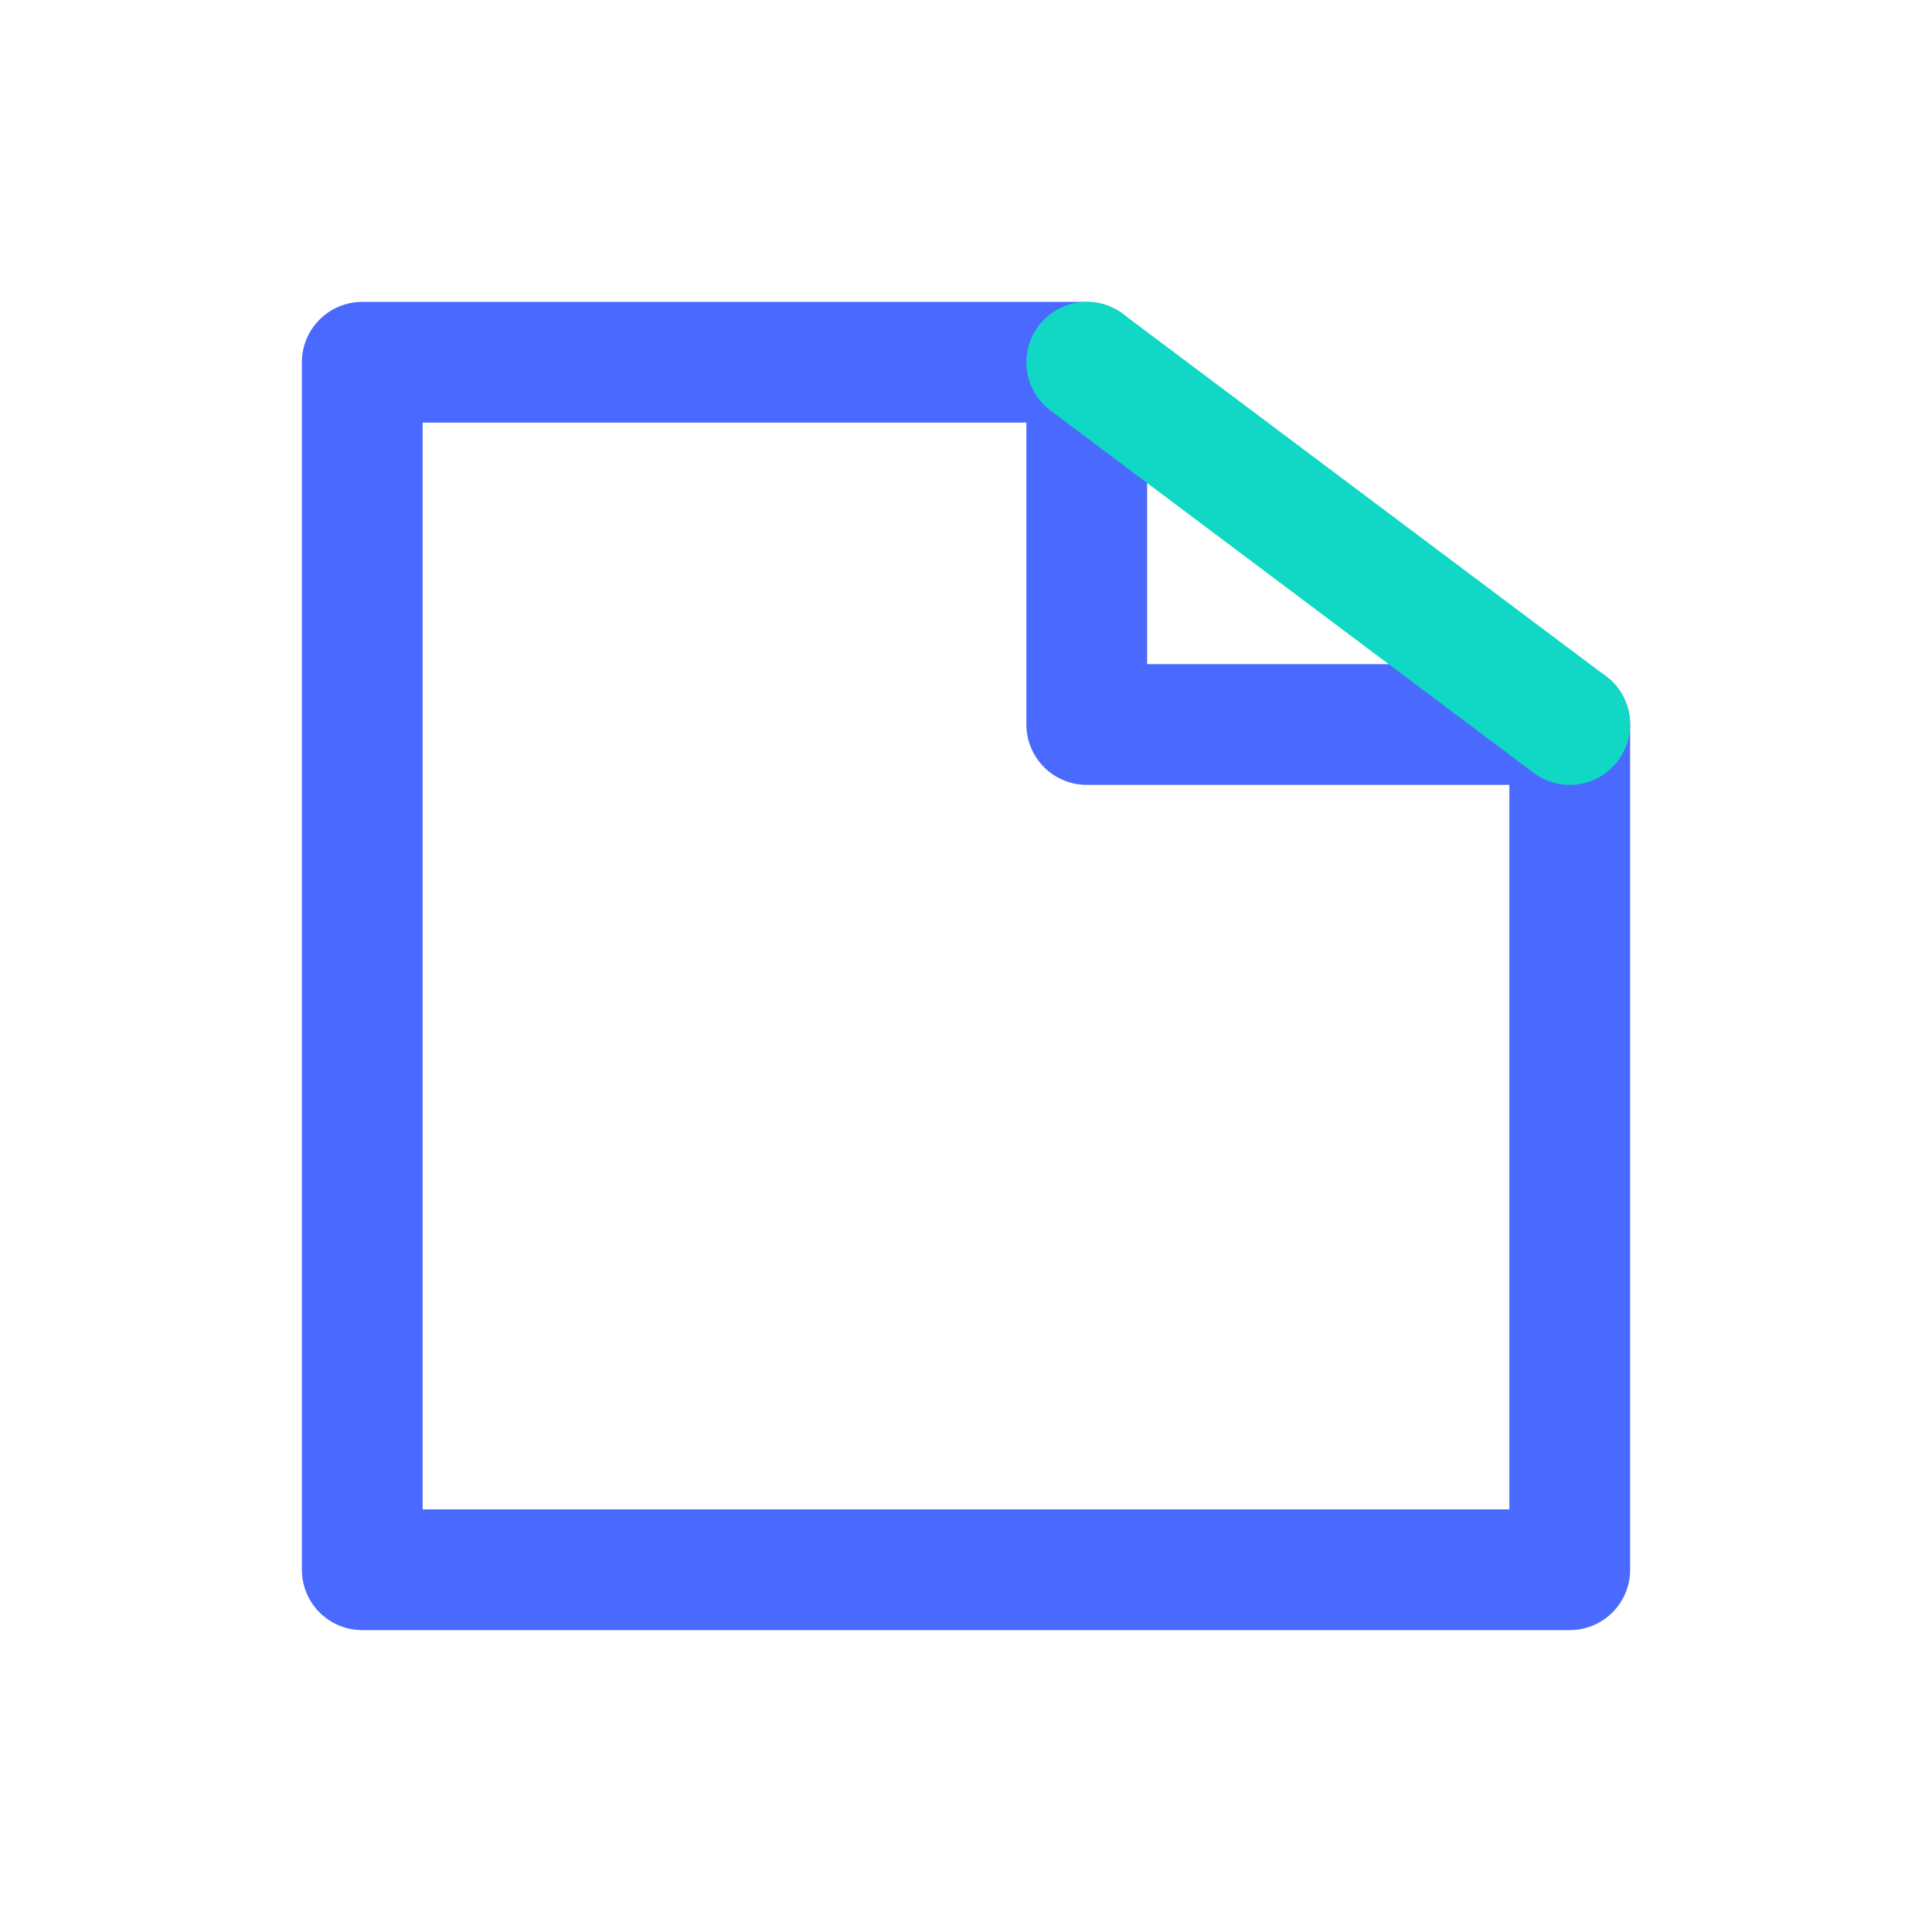
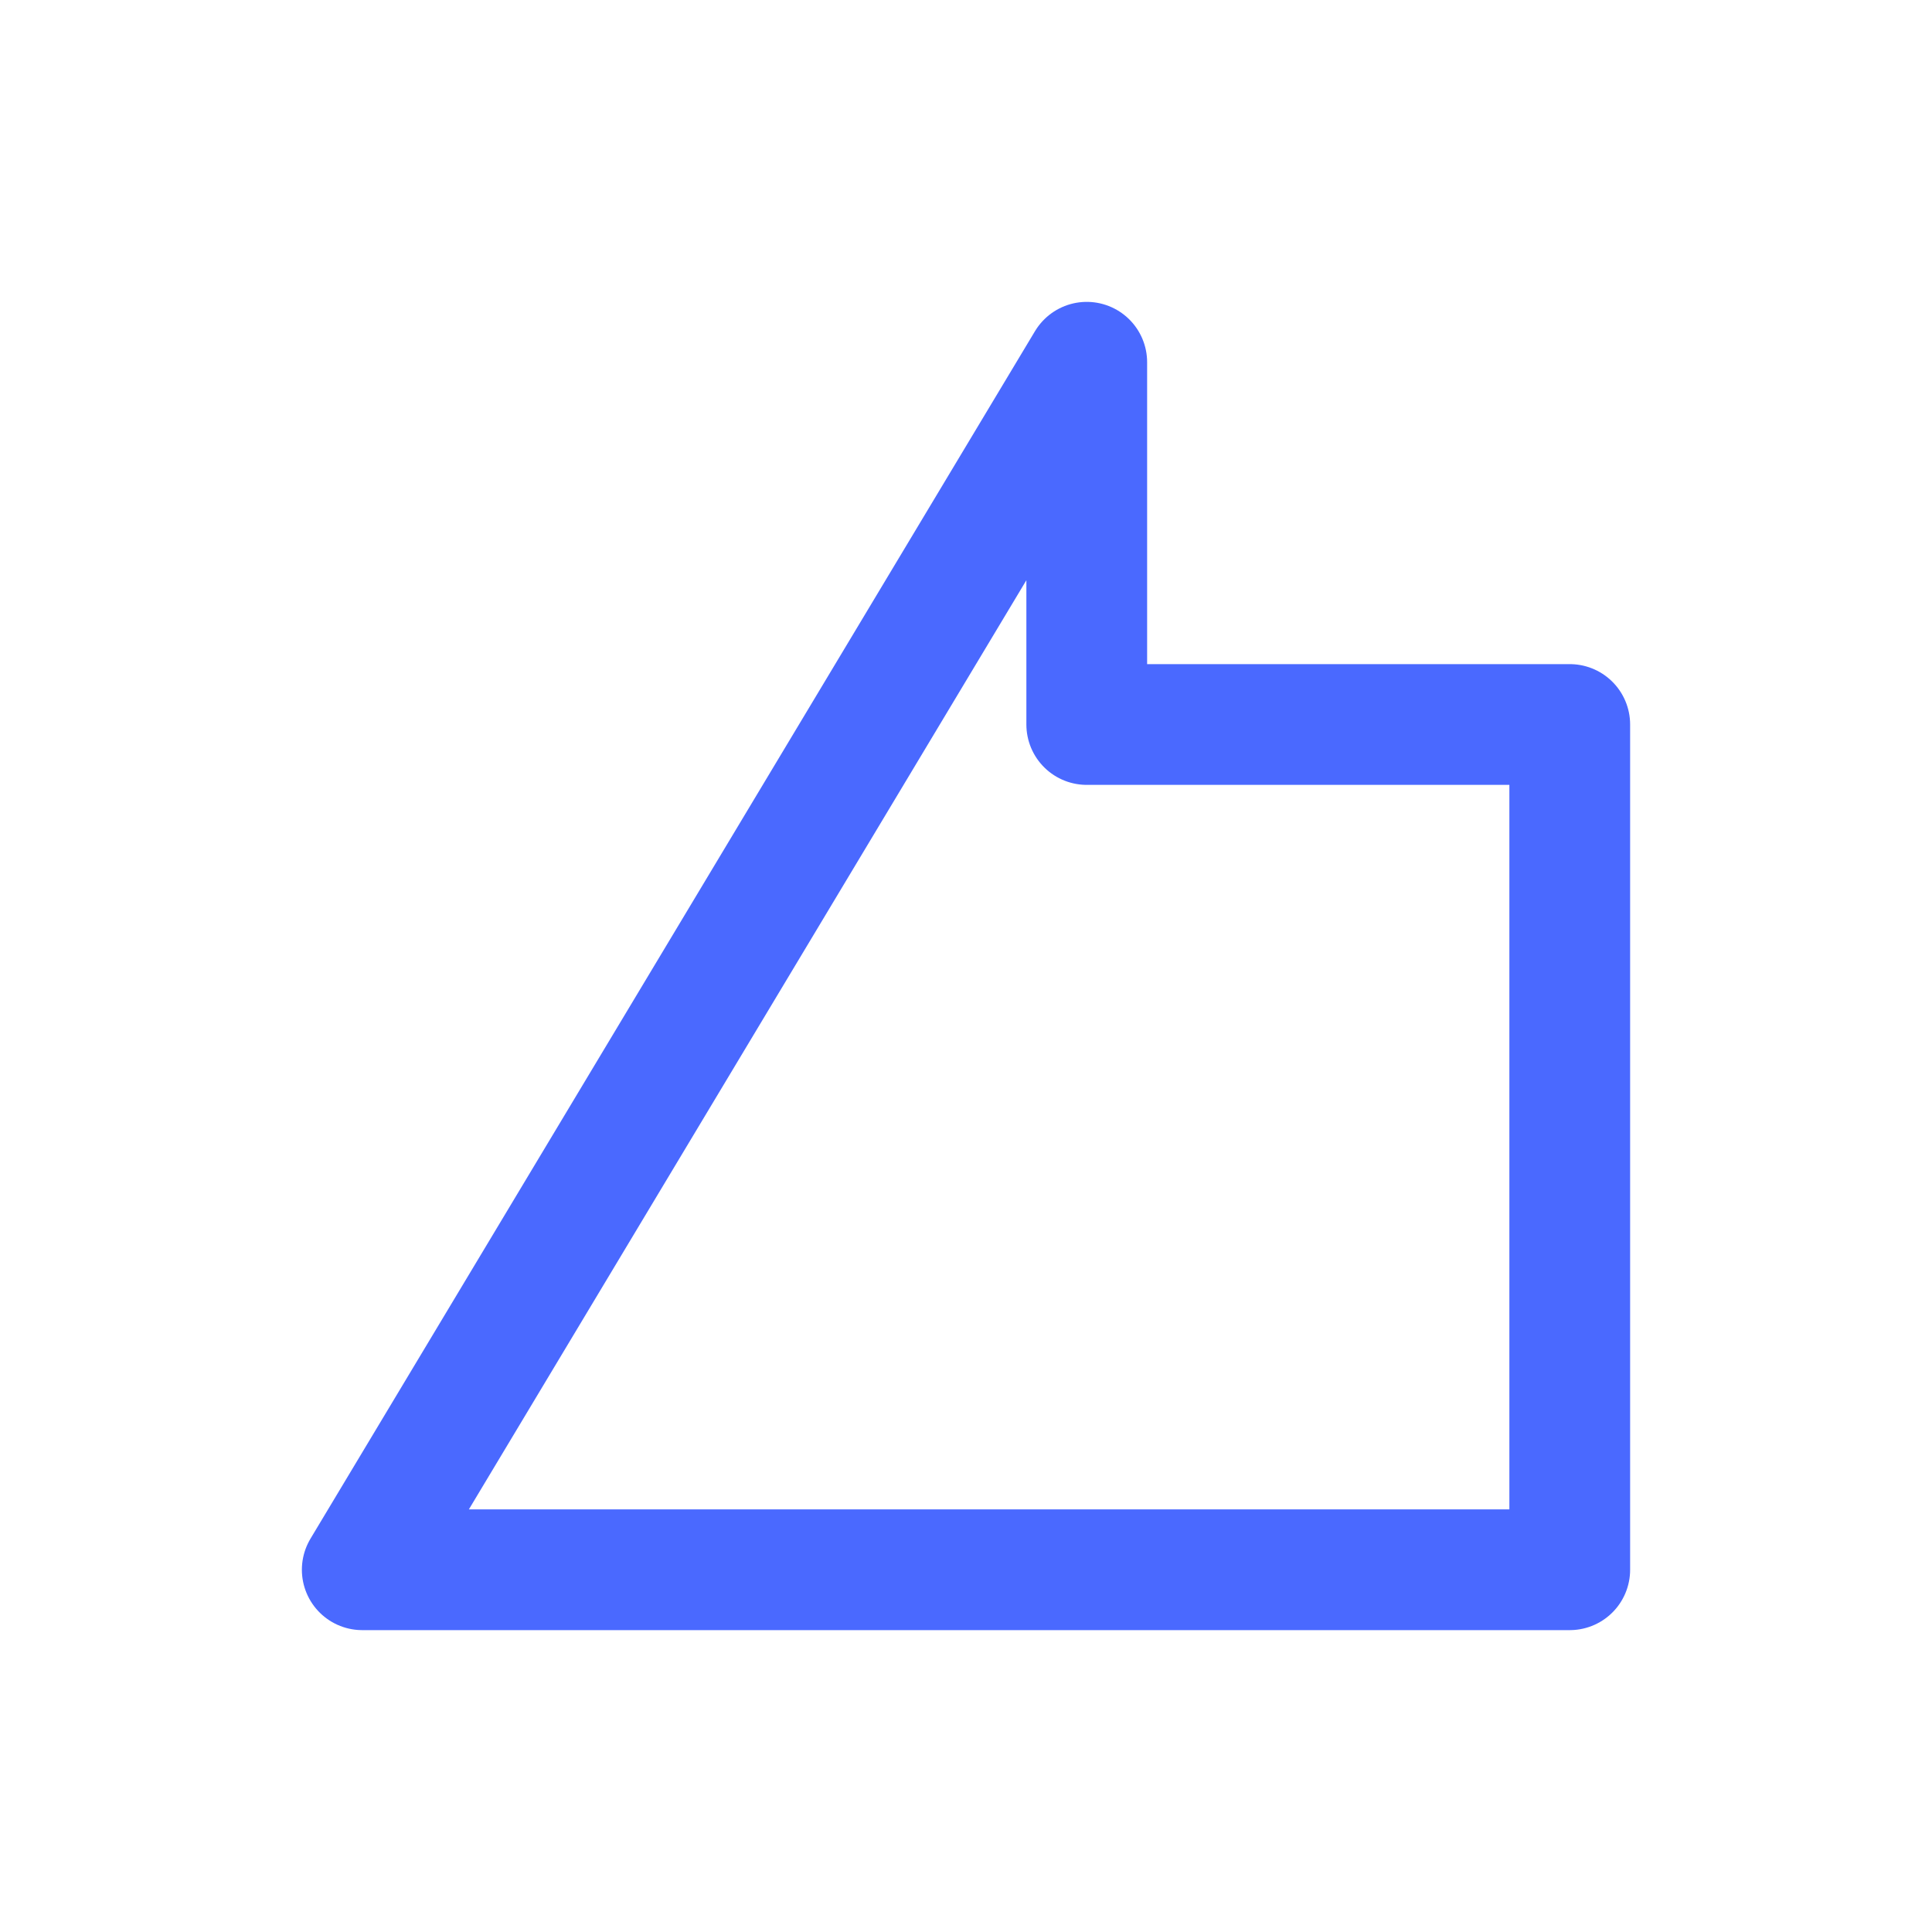
<svg xmlns="http://www.w3.org/2000/svg" width="32" height="32" viewBox="0 0 32 32" fill="none">
-   <path d="M6 26L6 6L18 6L18 12L26 12L26 26H6Z" stroke="#4A69FF" stroke-width="2" stroke-linecap="round" stroke-linejoin="round" />
-   <path d="M18 6L26 12" stroke="#10D8C4" stroke-width="2" stroke-linecap="round" stroke-linejoin="round" />
+   <path d="M6 26L18 6L18 12L26 12L26 26H6Z" stroke="#4A69FF" stroke-width="2" stroke-linecap="round" stroke-linejoin="round" />
</svg>